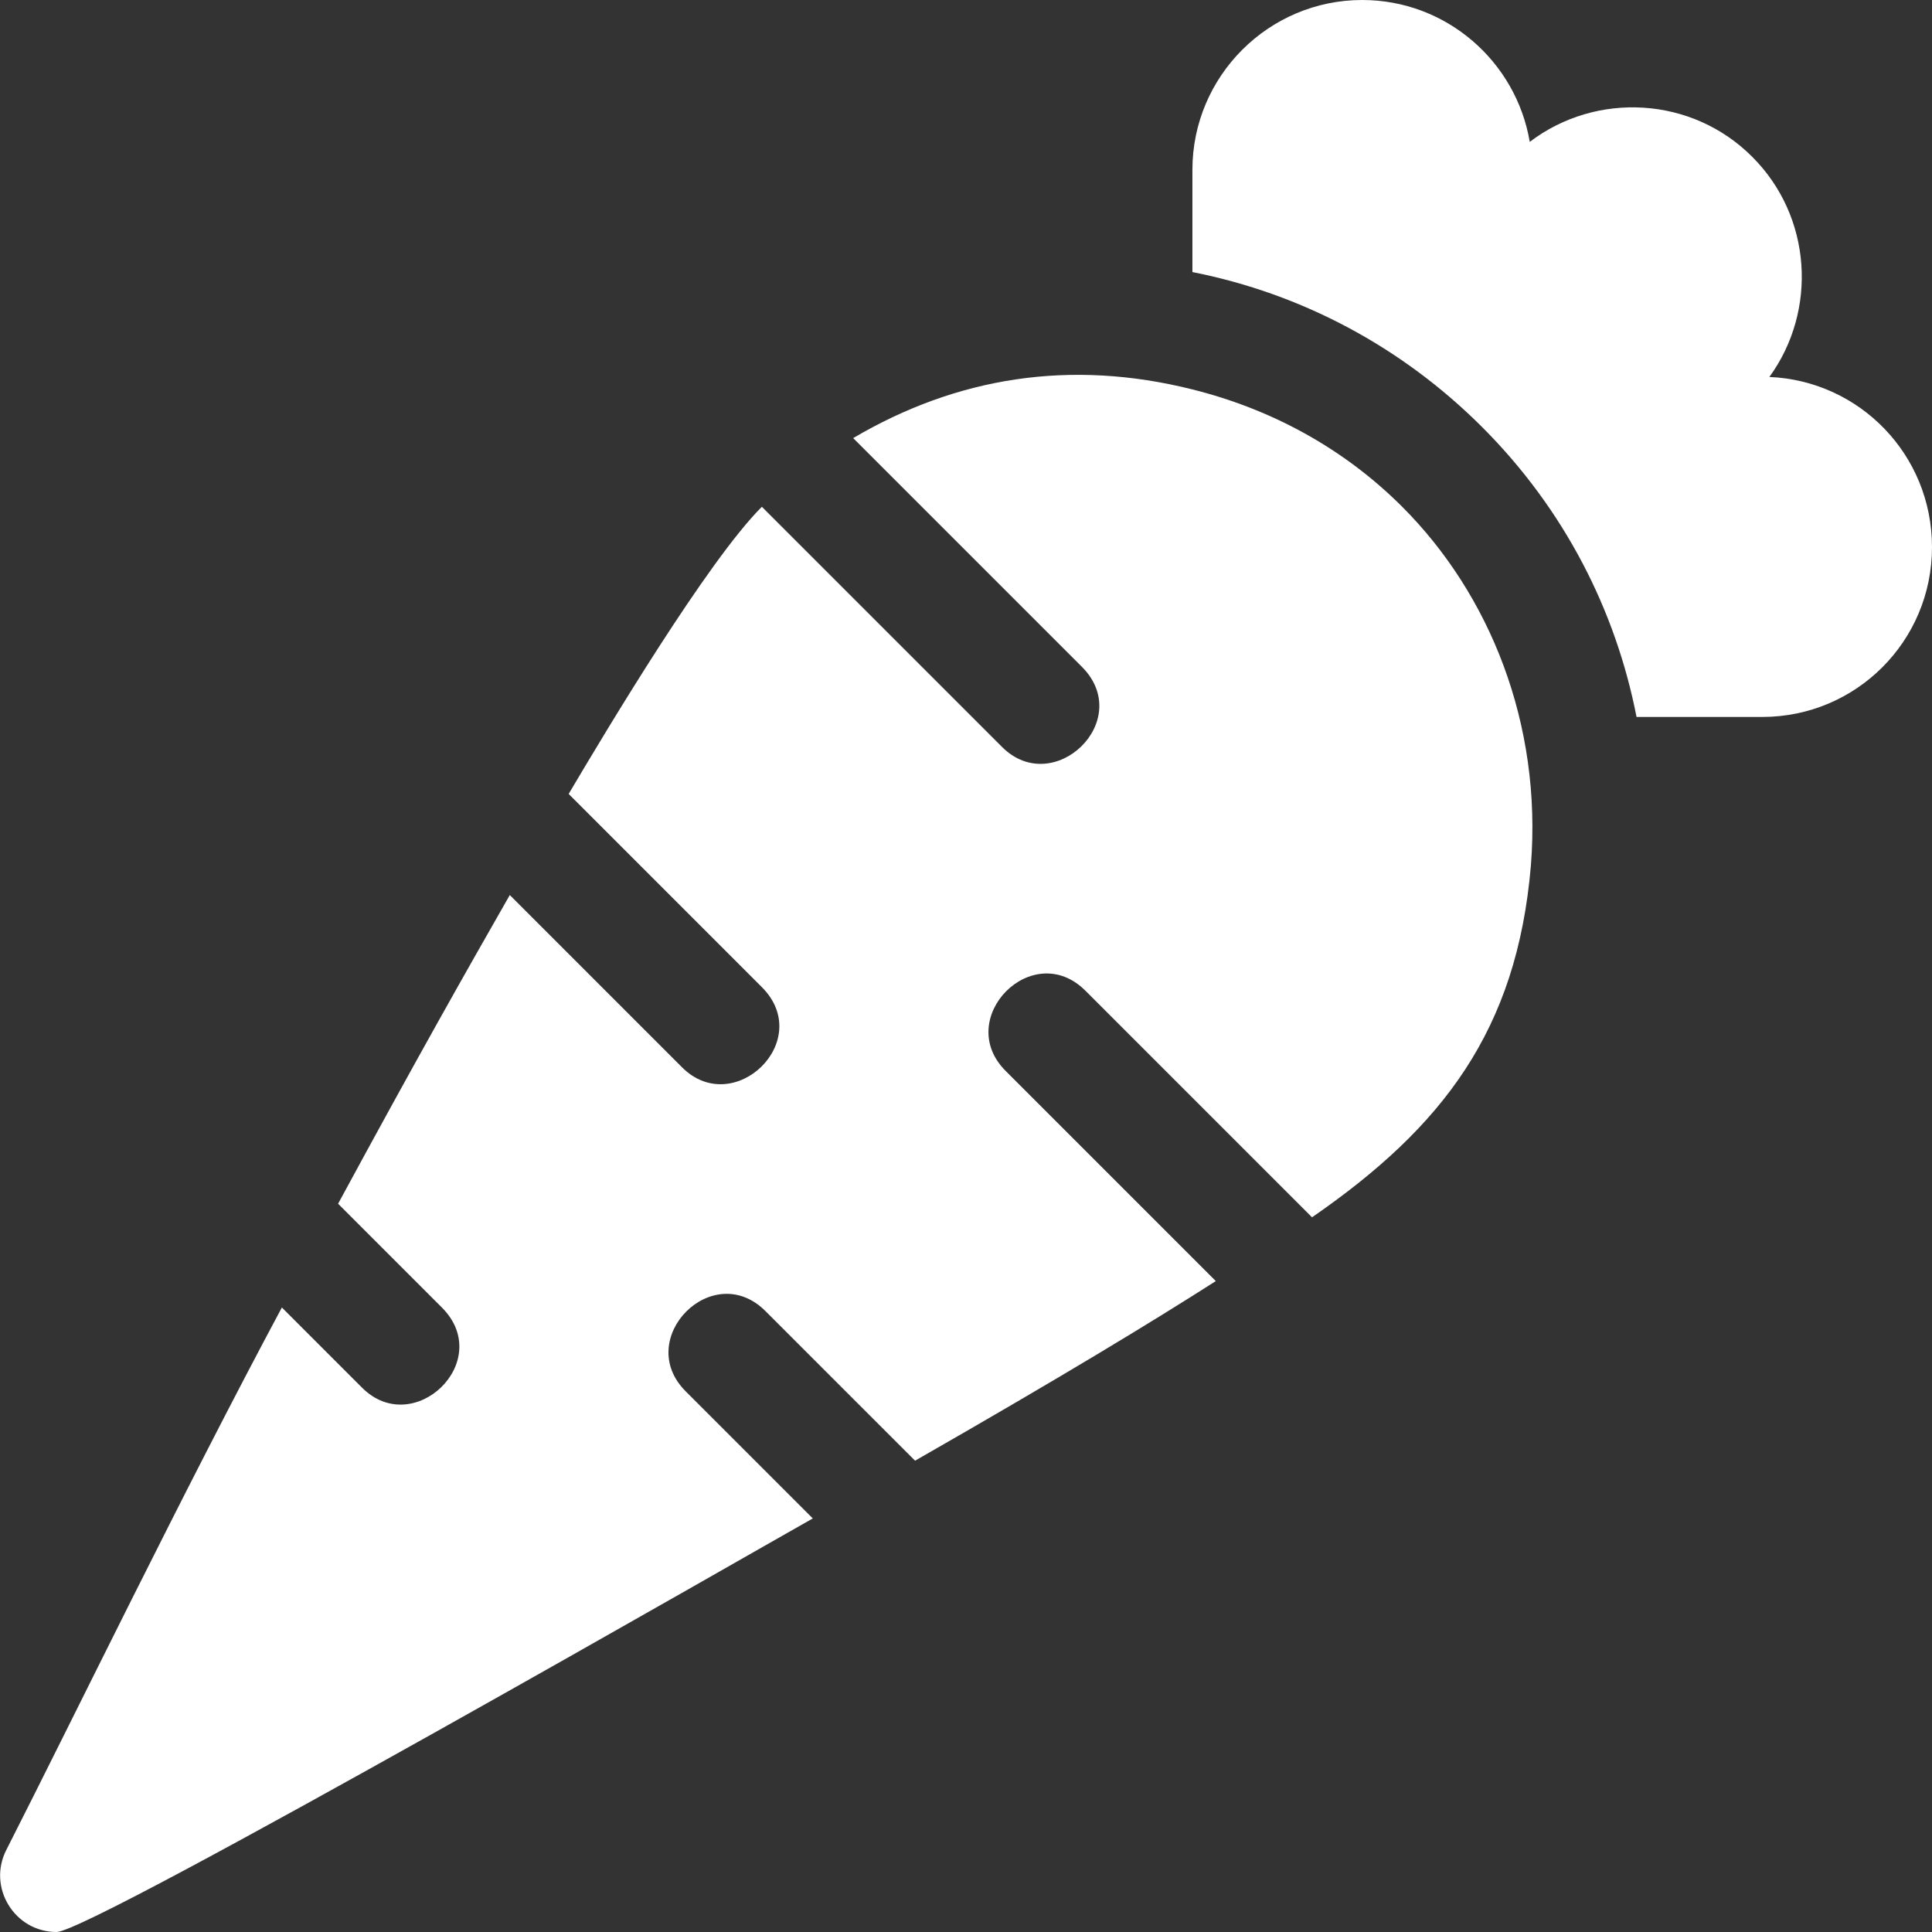
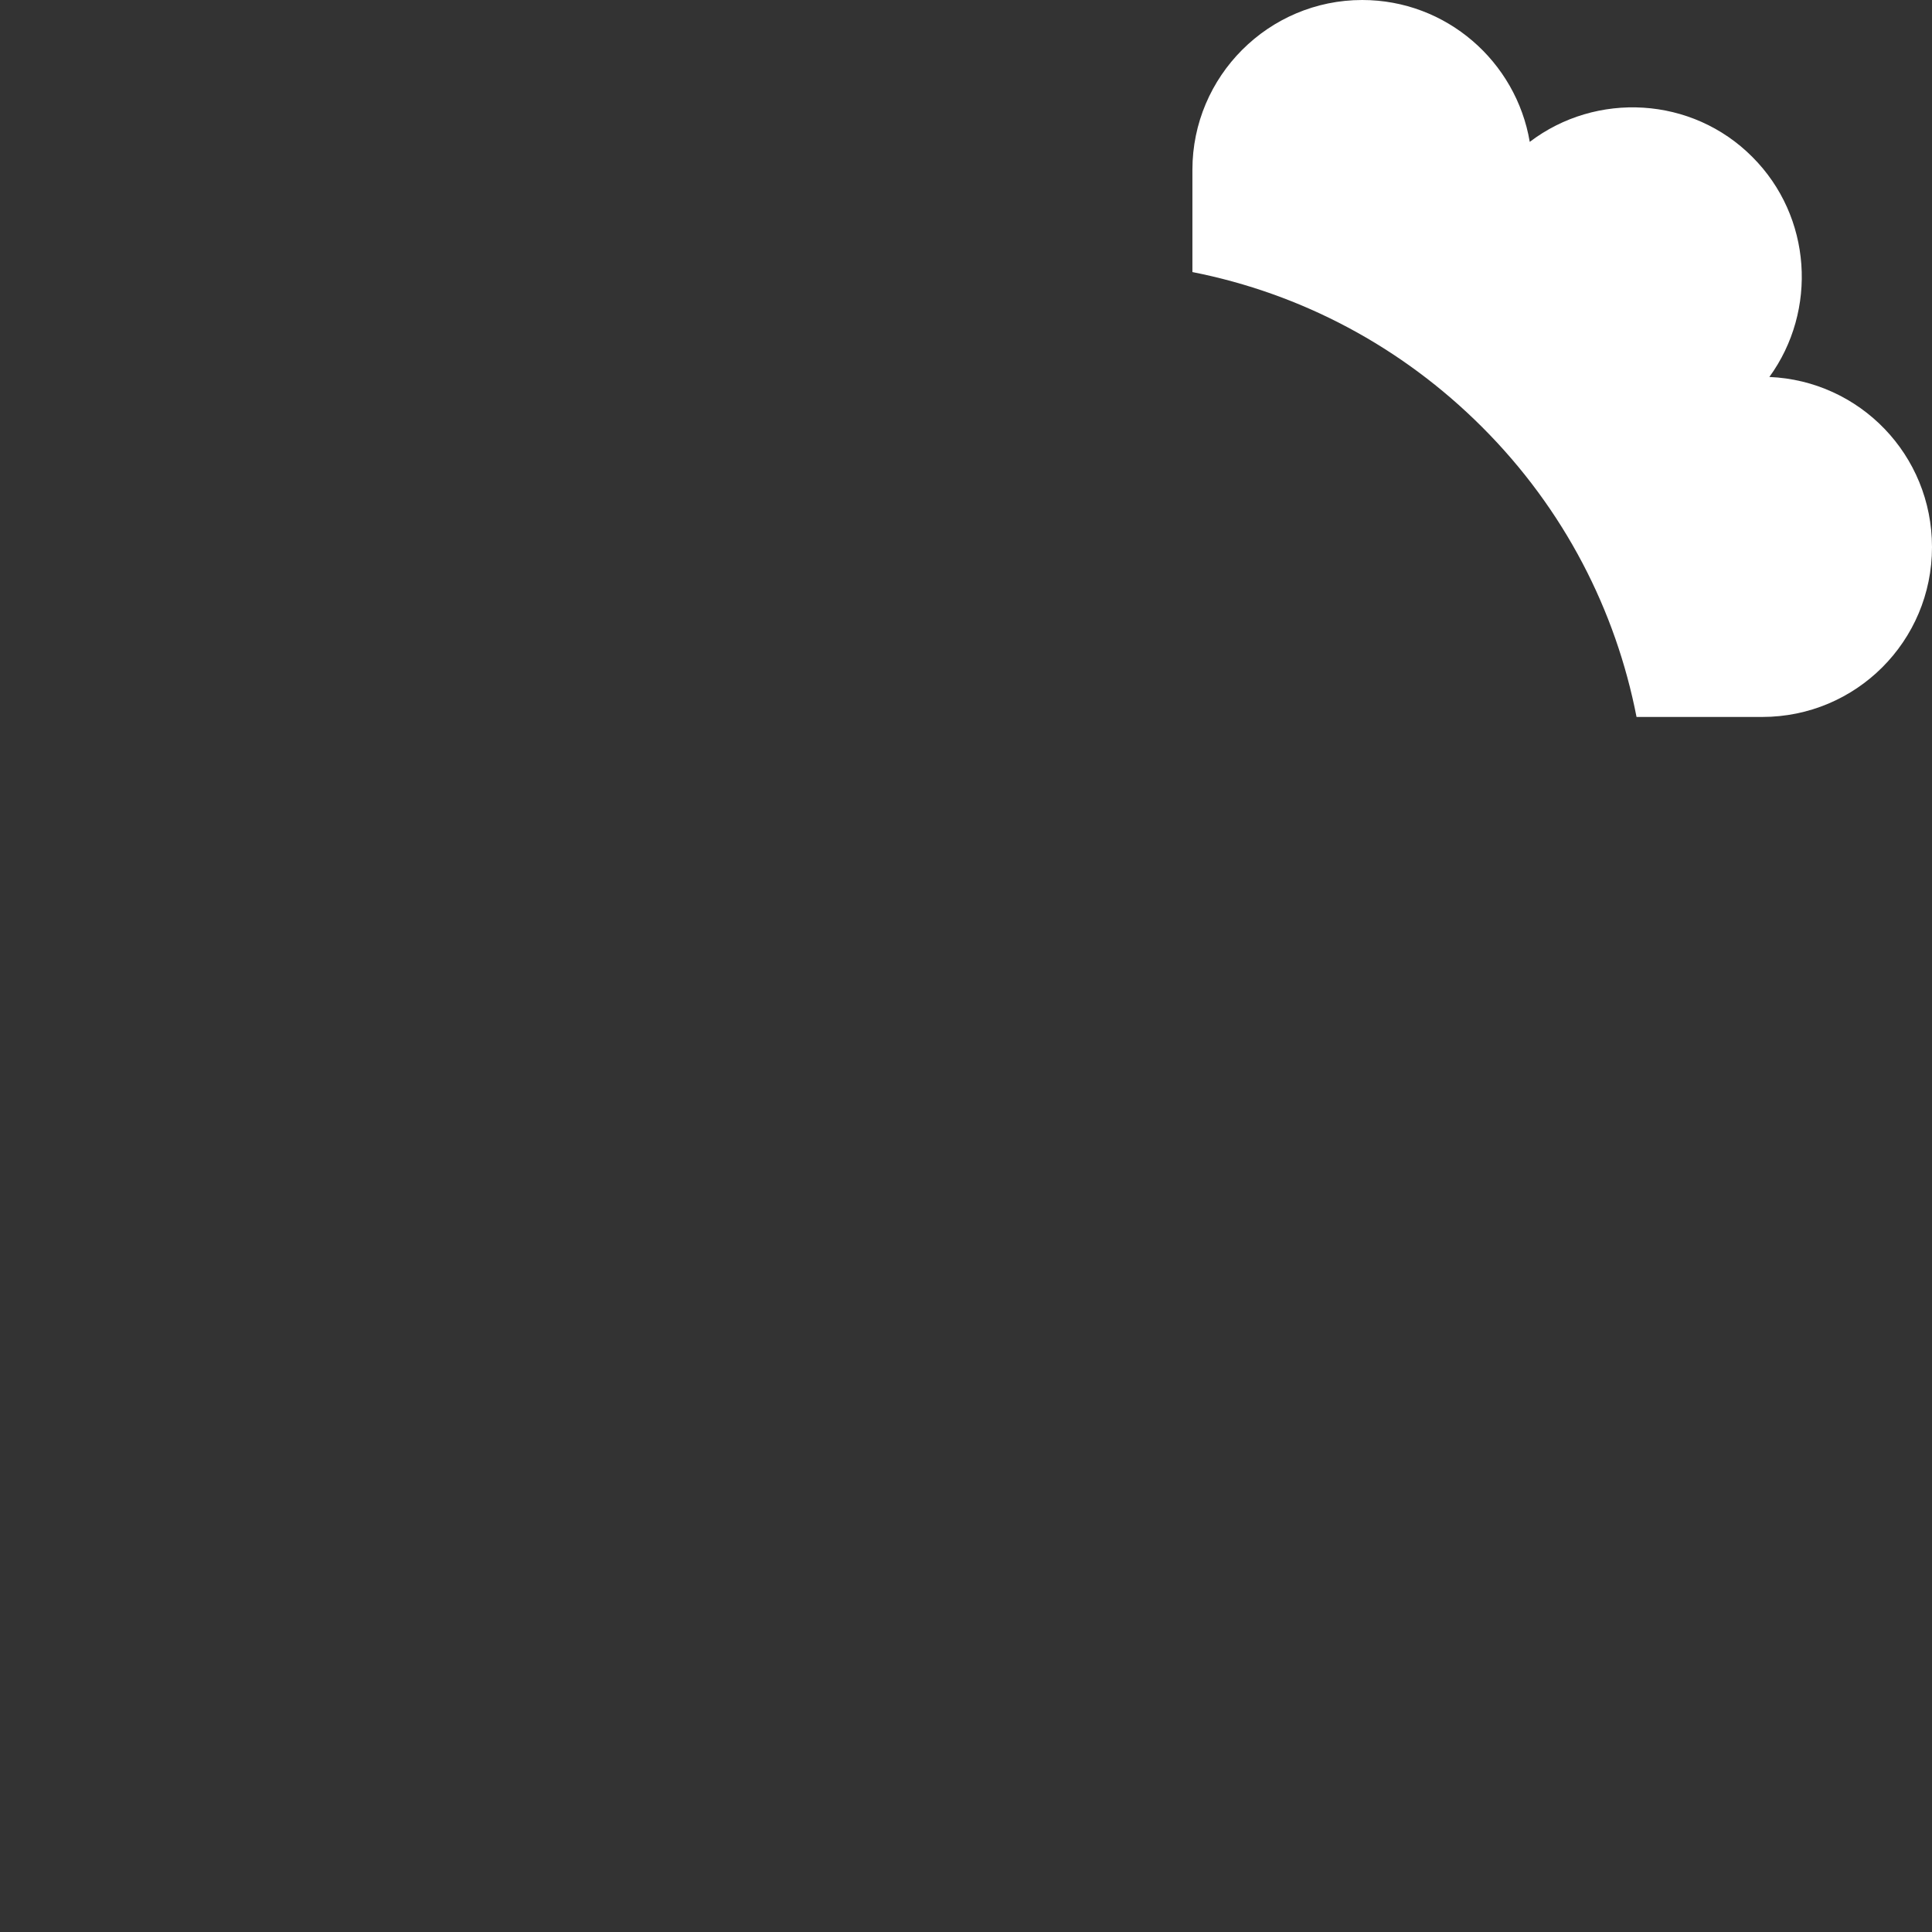
<svg xmlns="http://www.w3.org/2000/svg" version="1.1" id="Capa_1" x="0px" y="0px" viewBox="0 0 512 512" style="enable-background:new 0 0 512 512;" xml:space="preserve">
  <rect x="0" y="0" width="512" height="512" fill="#333333" stroke="none" />
  <style type="text/css">
	.st0{fill:#FFFFFF;}
</style>
  <g>
    <g>
-       <path class="st0" d="M371.6,134.3c-15.6-15.6-34.8-25.9-55.6-31.1v0c-32.3-8.1-62.4-3.3-89.9,12.9l60.6,60.6    c14.2,14.2-7.5,35-21.2,21.2l-63.6-63.6c-14.4,14.4-40.9,58.7-51.2,76.1l51.2,51.2c14.2,14.2-7.5,35-21.2,21.2l-45.6-45.6    c-11.6,20.3-24.1,42.3-45.5,81.8l27.5,27.5c14.2,14.2-7.5,35-21.2,21.2l-21.2-21.2c-26.3,49.1-54.5,107.3-73,143.7    C-3.4,500.1,3.8,512,15,512c9.3,0,192.3-105.1,200.4-109.6l-33.7-33.7c-13.9-13.9,7.2-35.3,21.2-21.2l39.6,39.6    c38.8-22.2,63.3-37.1,79.7-47.6l-55.7-55.7c-13.9-13.9,7.2-35.3,21.2-21.2l60,60c34.6-23.9,54.3-49.5,58-93.2    C408.7,191.8,394.8,157.5,371.6,134.3z" />
-     </g>
+       </g>
  </g>
  <g>
    <g>
      <path class="st0" d="M468.9,99.9c12.8-17.6,11.3-42.5-4.5-58.3c-16-16.1-41.4-17.4-59-4C401.8,16.3,383.3,0,361,0    c-24.8,0-45,20.2-45,45v27.1c28.9,5.7,55.5,19.8,76.8,41.1c21.8,21.8,35.4,48.6,40.9,76.8l33.3,0c24.9,0,45-20.1,45-45    C512,120.5,492.8,100.9,468.9,99.9z" />
    </g>
  </g>
</svg>